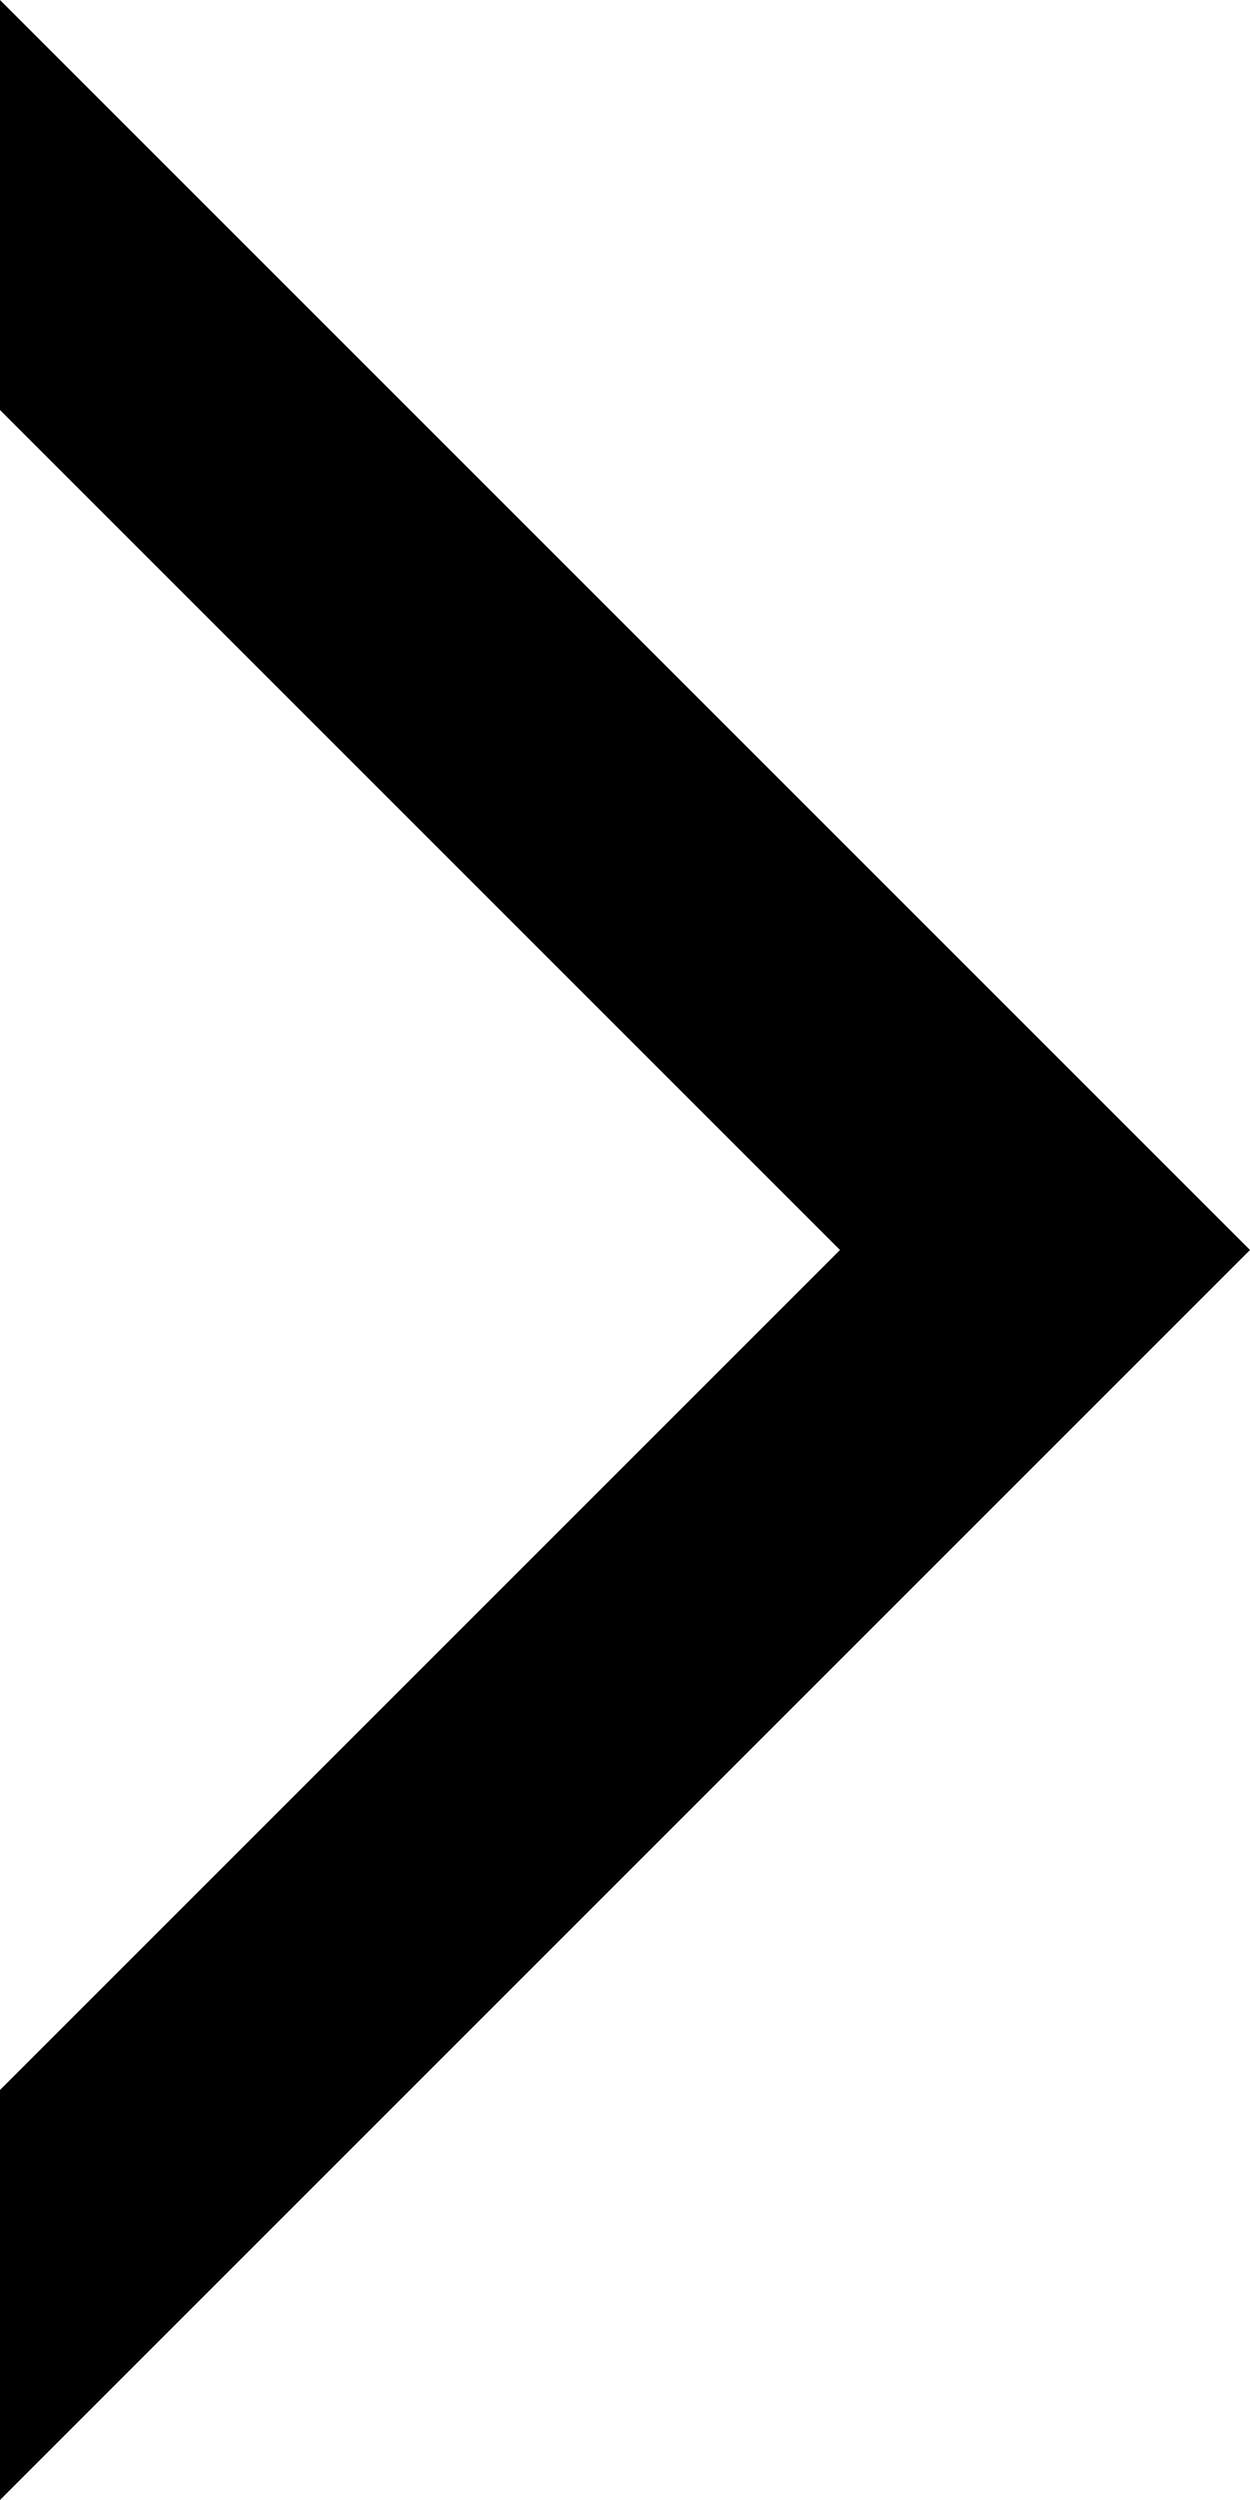
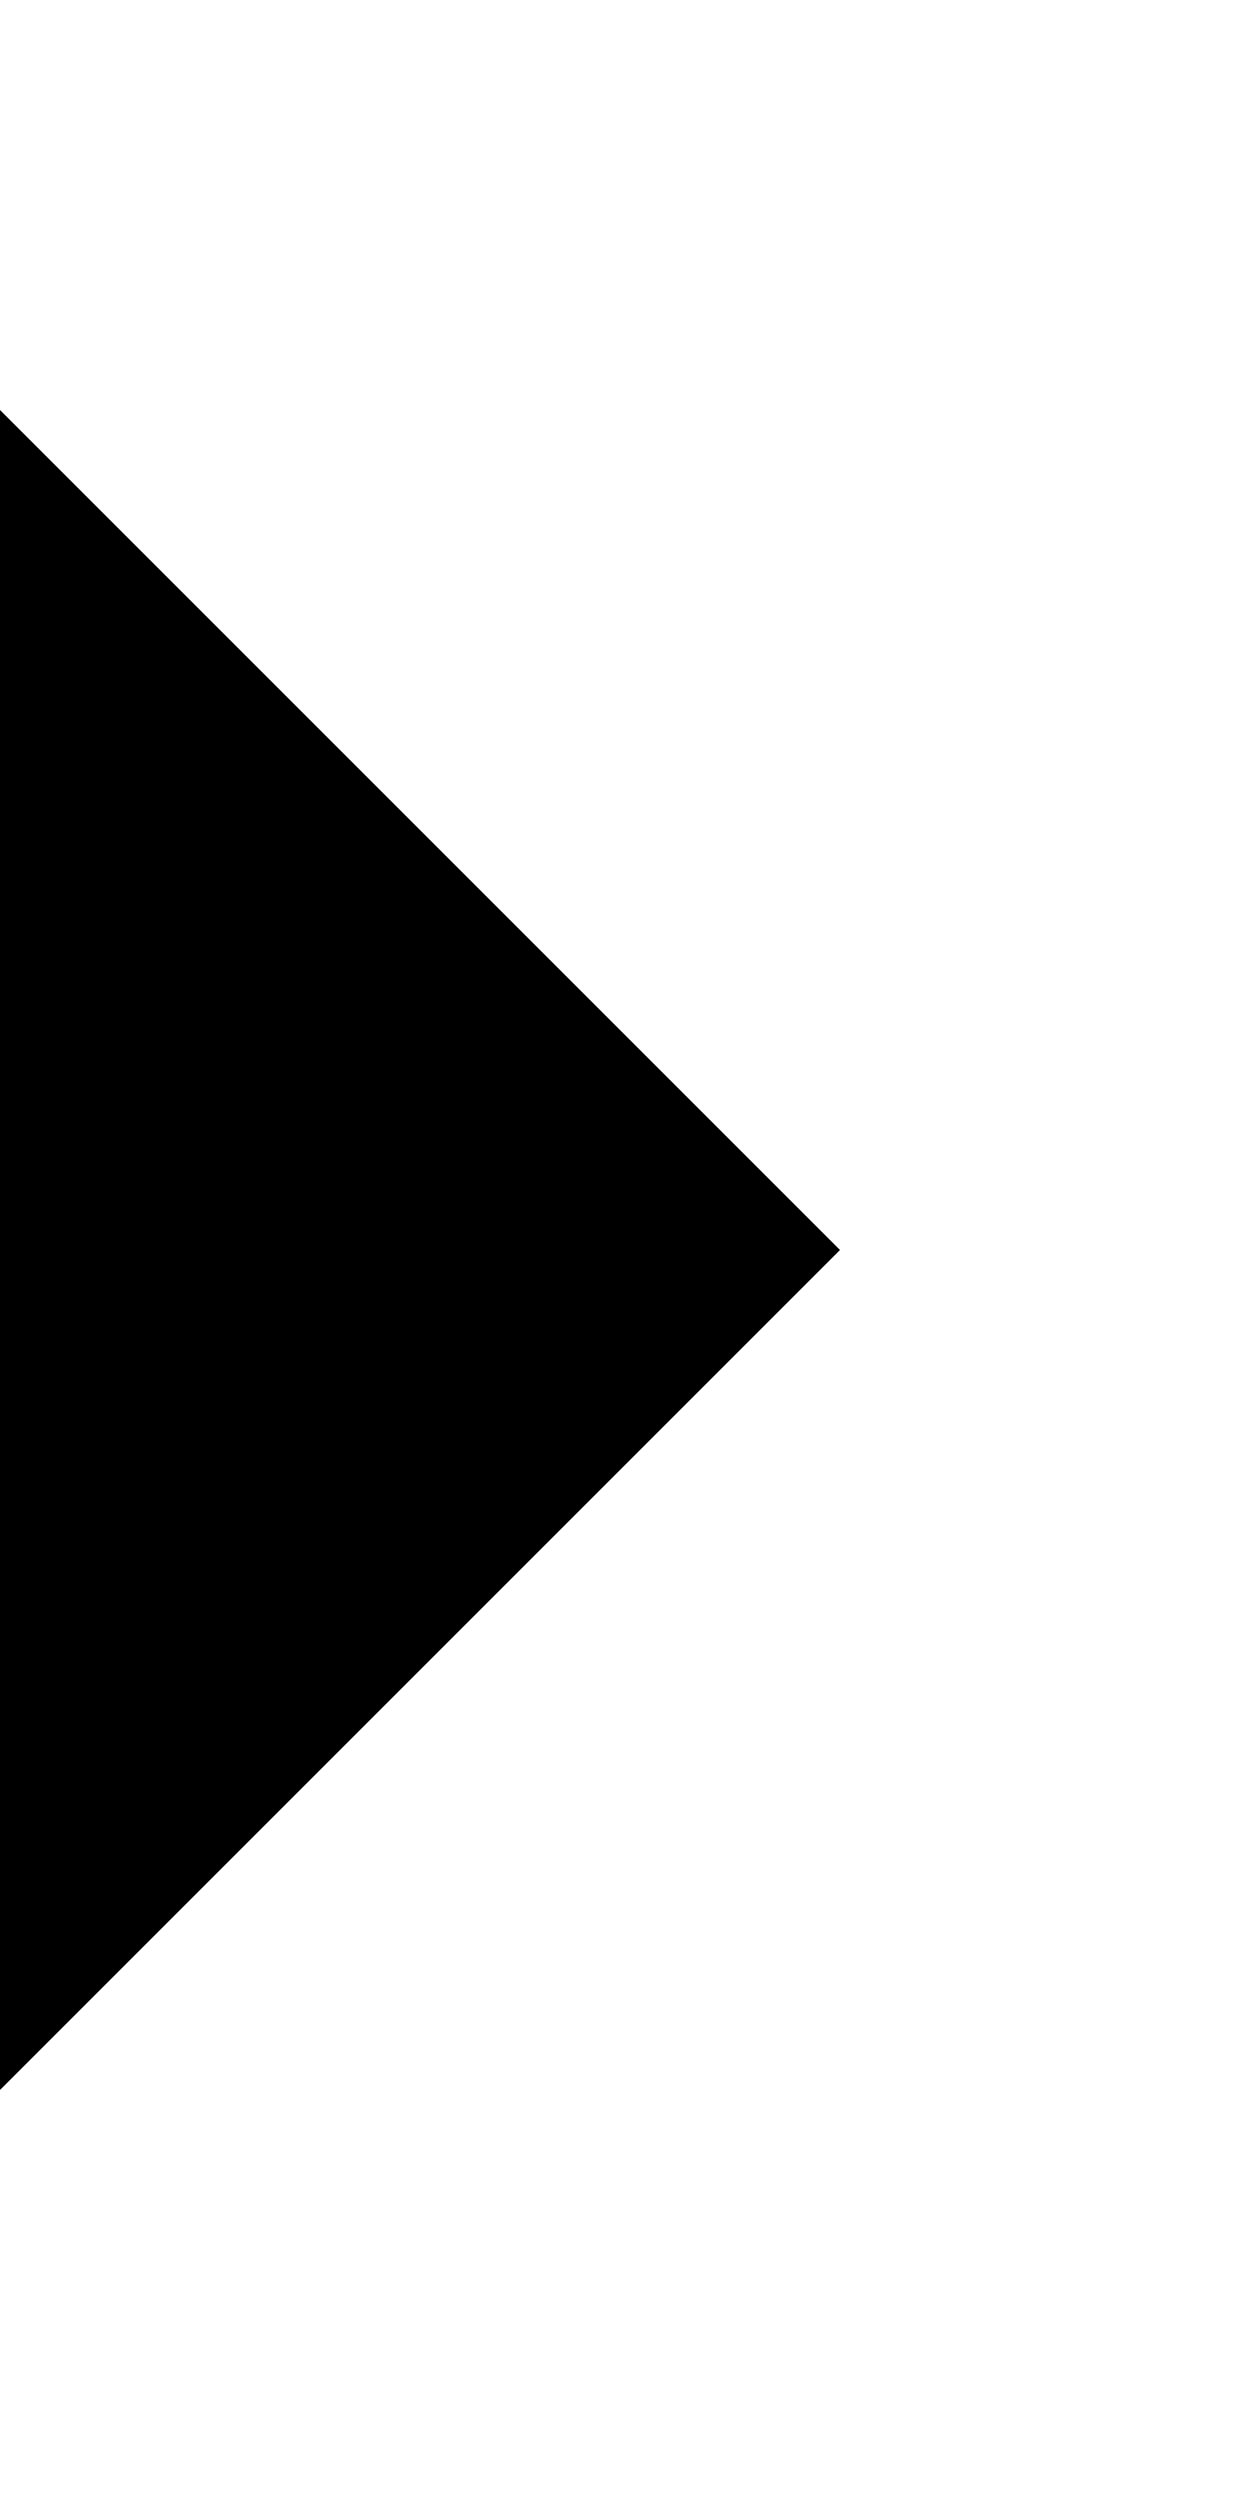
<svg xmlns="http://www.w3.org/2000/svg" id="_レイヤー_2" viewBox="0 0 20 40">
  <g id="_レイヤー_1-2">
-     <path d="M0,33.44l13.44-13.44L0,6.56V0S20,20,20,20L0,40v-6.56Z" />
+     <path d="M0,33.44l13.44-13.44L0,6.56V0L0,40v-6.56Z" />
  </g>
</svg>